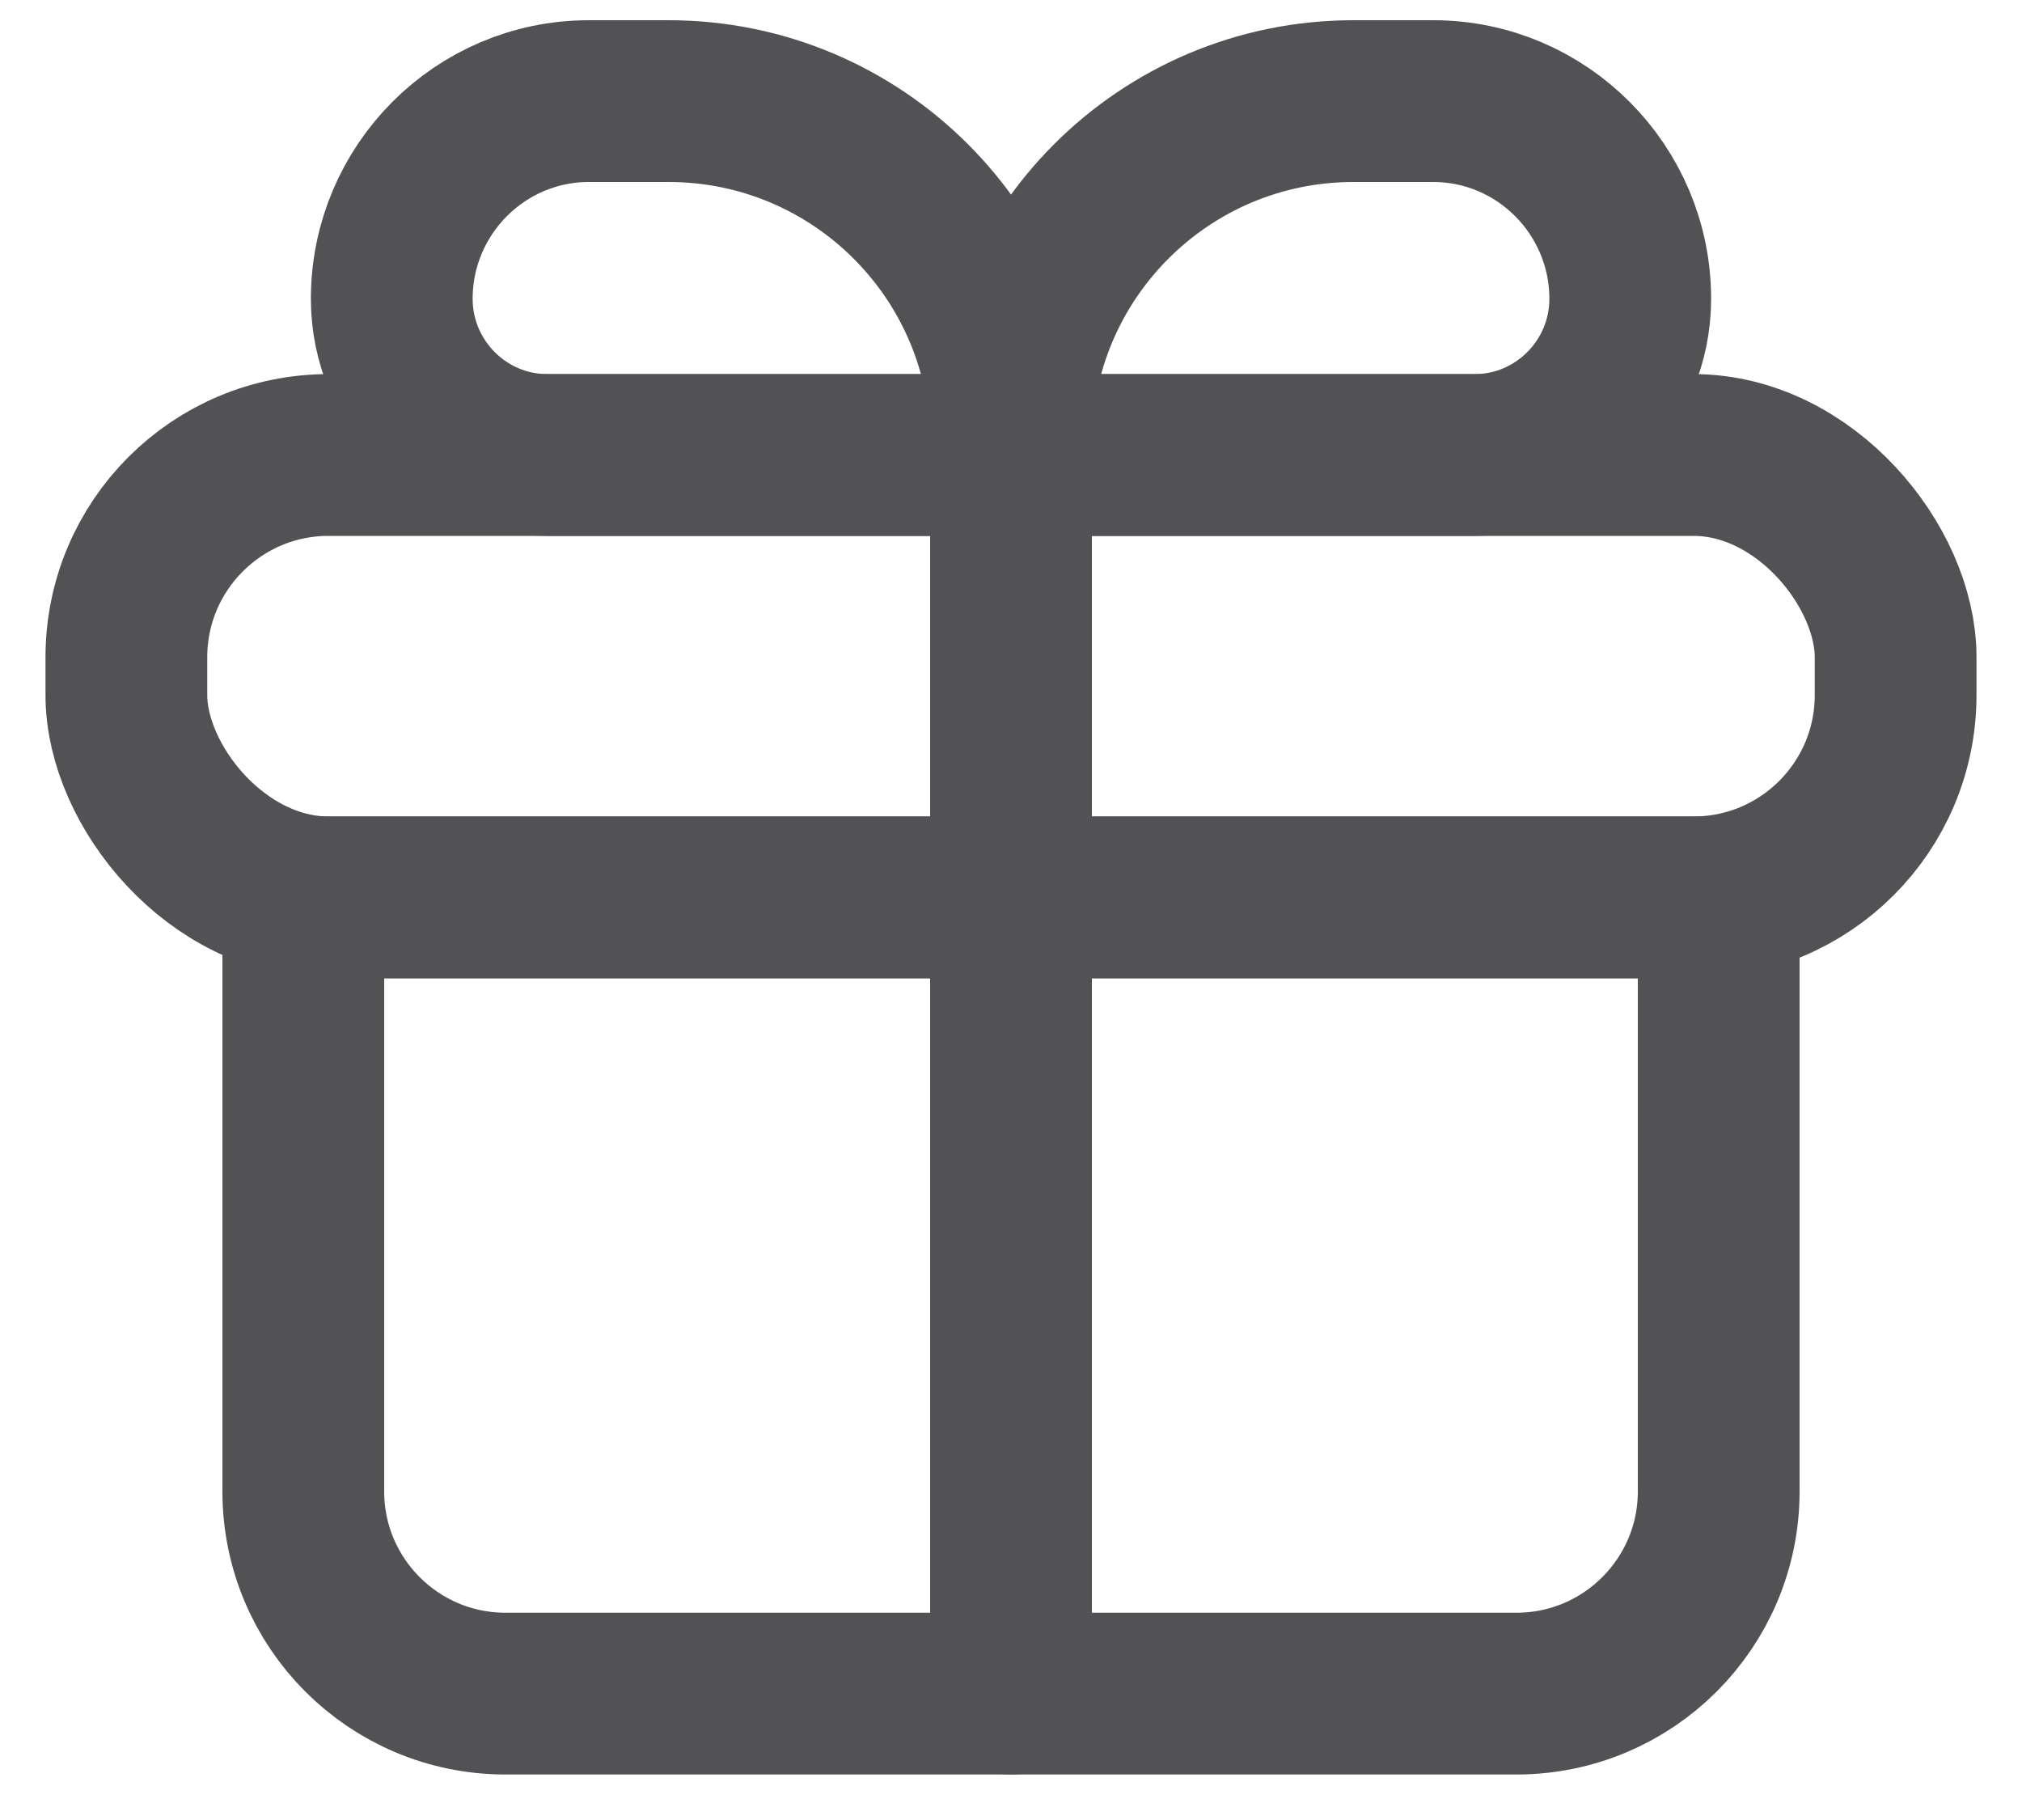
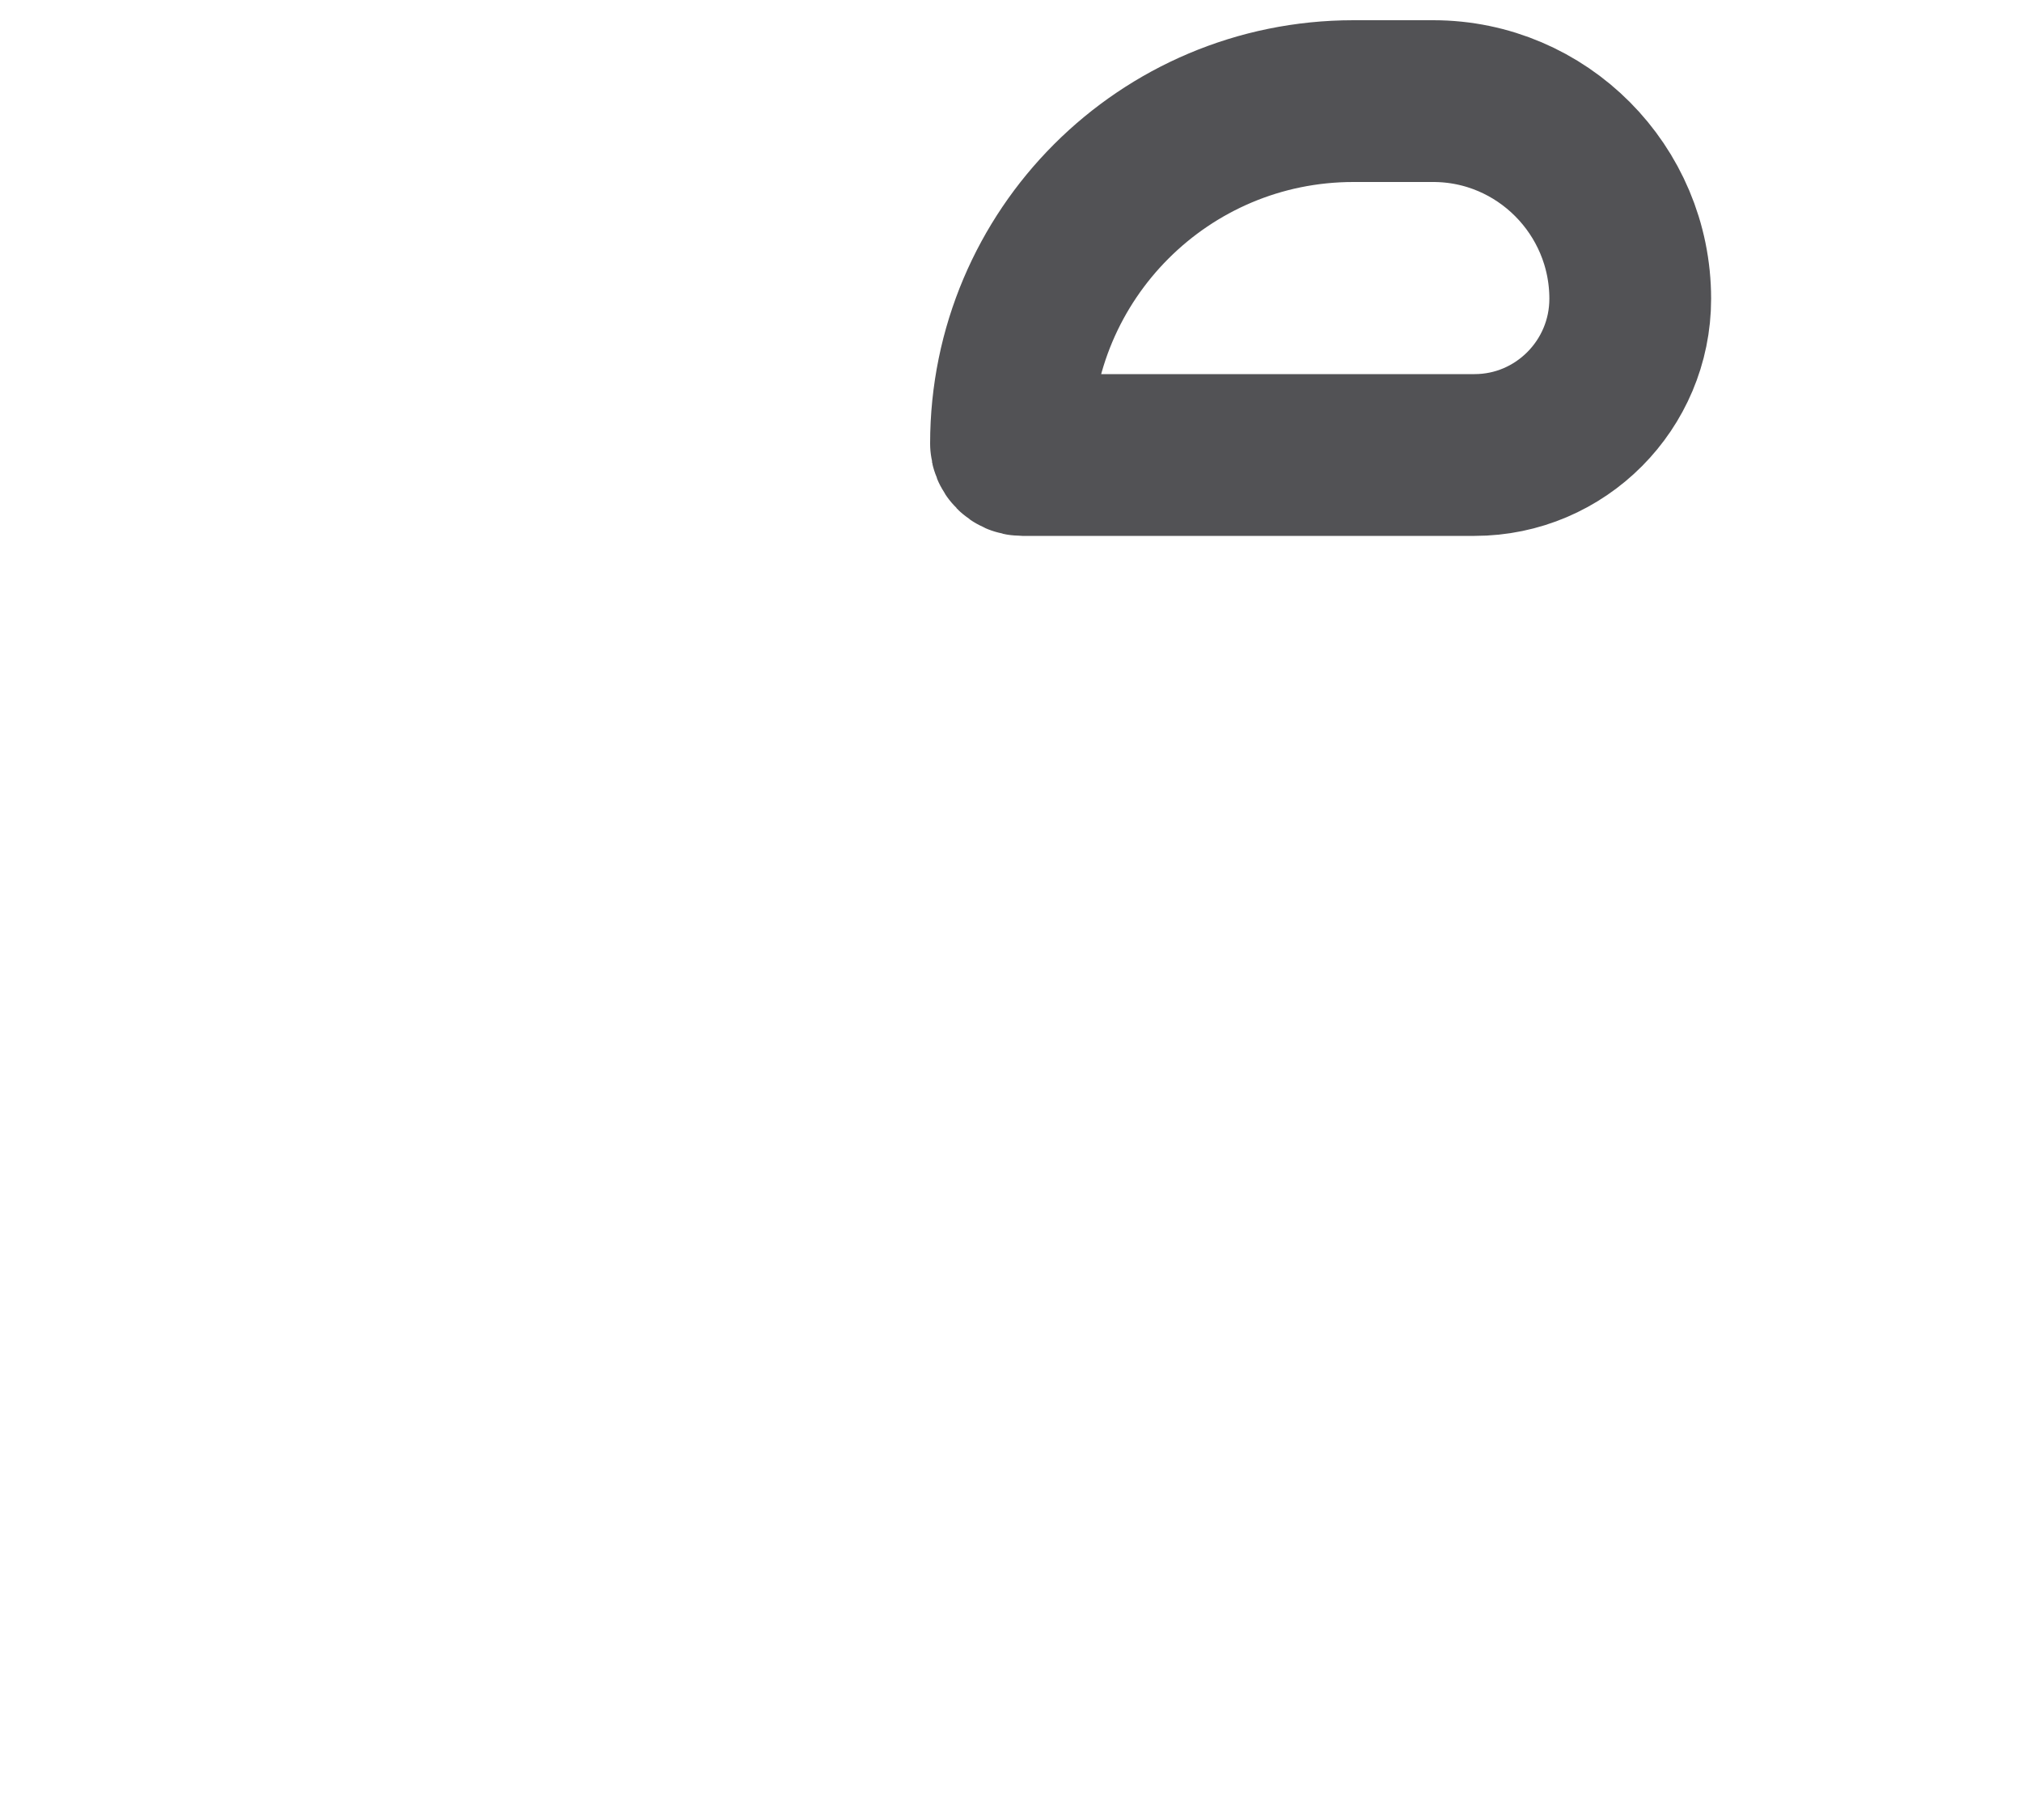
<svg xmlns="http://www.w3.org/2000/svg" width="20" height="18" viewBox="0 0 20 18" fill="none">
  <g id="Group 4646150">
-     <rect id="Rectangle 113" x="1.25" y="4.5" width="17.5" height="4.375" rx="2" stroke="#525255" stroke-width="1.6" stroke-linecap="round" stroke-linejoin="round" />
-     <path id="Rectangle 114" d="M3 8.875H17V14.75C17 15.855 16.104 16.75 14.999 16.75H5C3.895 16.75 3 15.855 3 14.75V8.875Z" stroke="#525255" stroke-width="1.6" stroke-linecap="round" stroke-linejoin="round" />
-     <path id="Vector 222" d="M10 4.5V16.75" stroke="#525255" stroke-width="1.6" stroke-linecap="round" stroke-linejoin="round" />
-     <path id="Rectangle 115" d="M3.875 2.955C3.875 1.879 4.748 1 5.824 1H6.613C8.484 1 10.001 2.516 10.001 4.387V4.387C10.001 4.449 9.95 4.5 9.888 4.5H5.415C4.565 4.5 3.875 3.806 3.875 2.955V2.955Z" stroke="#525255" stroke-width="1.6" stroke-linecap="round" stroke-linejoin="round" />
    <path id="Rectangle 116" d="M16.125 2.955C16.125 1.879 15.252 1 14.176 1H13.387C11.516 1 10 2.516 10 4.387V4.387C10 4.449 10.05 4.5 10.112 4.5H14.585C15.435 4.5 16.125 3.806 16.125 2.955V2.955Z" stroke="#525255" stroke-width="1.6" stroke-linecap="round" stroke-linejoin="round" />
  </g>
</svg>